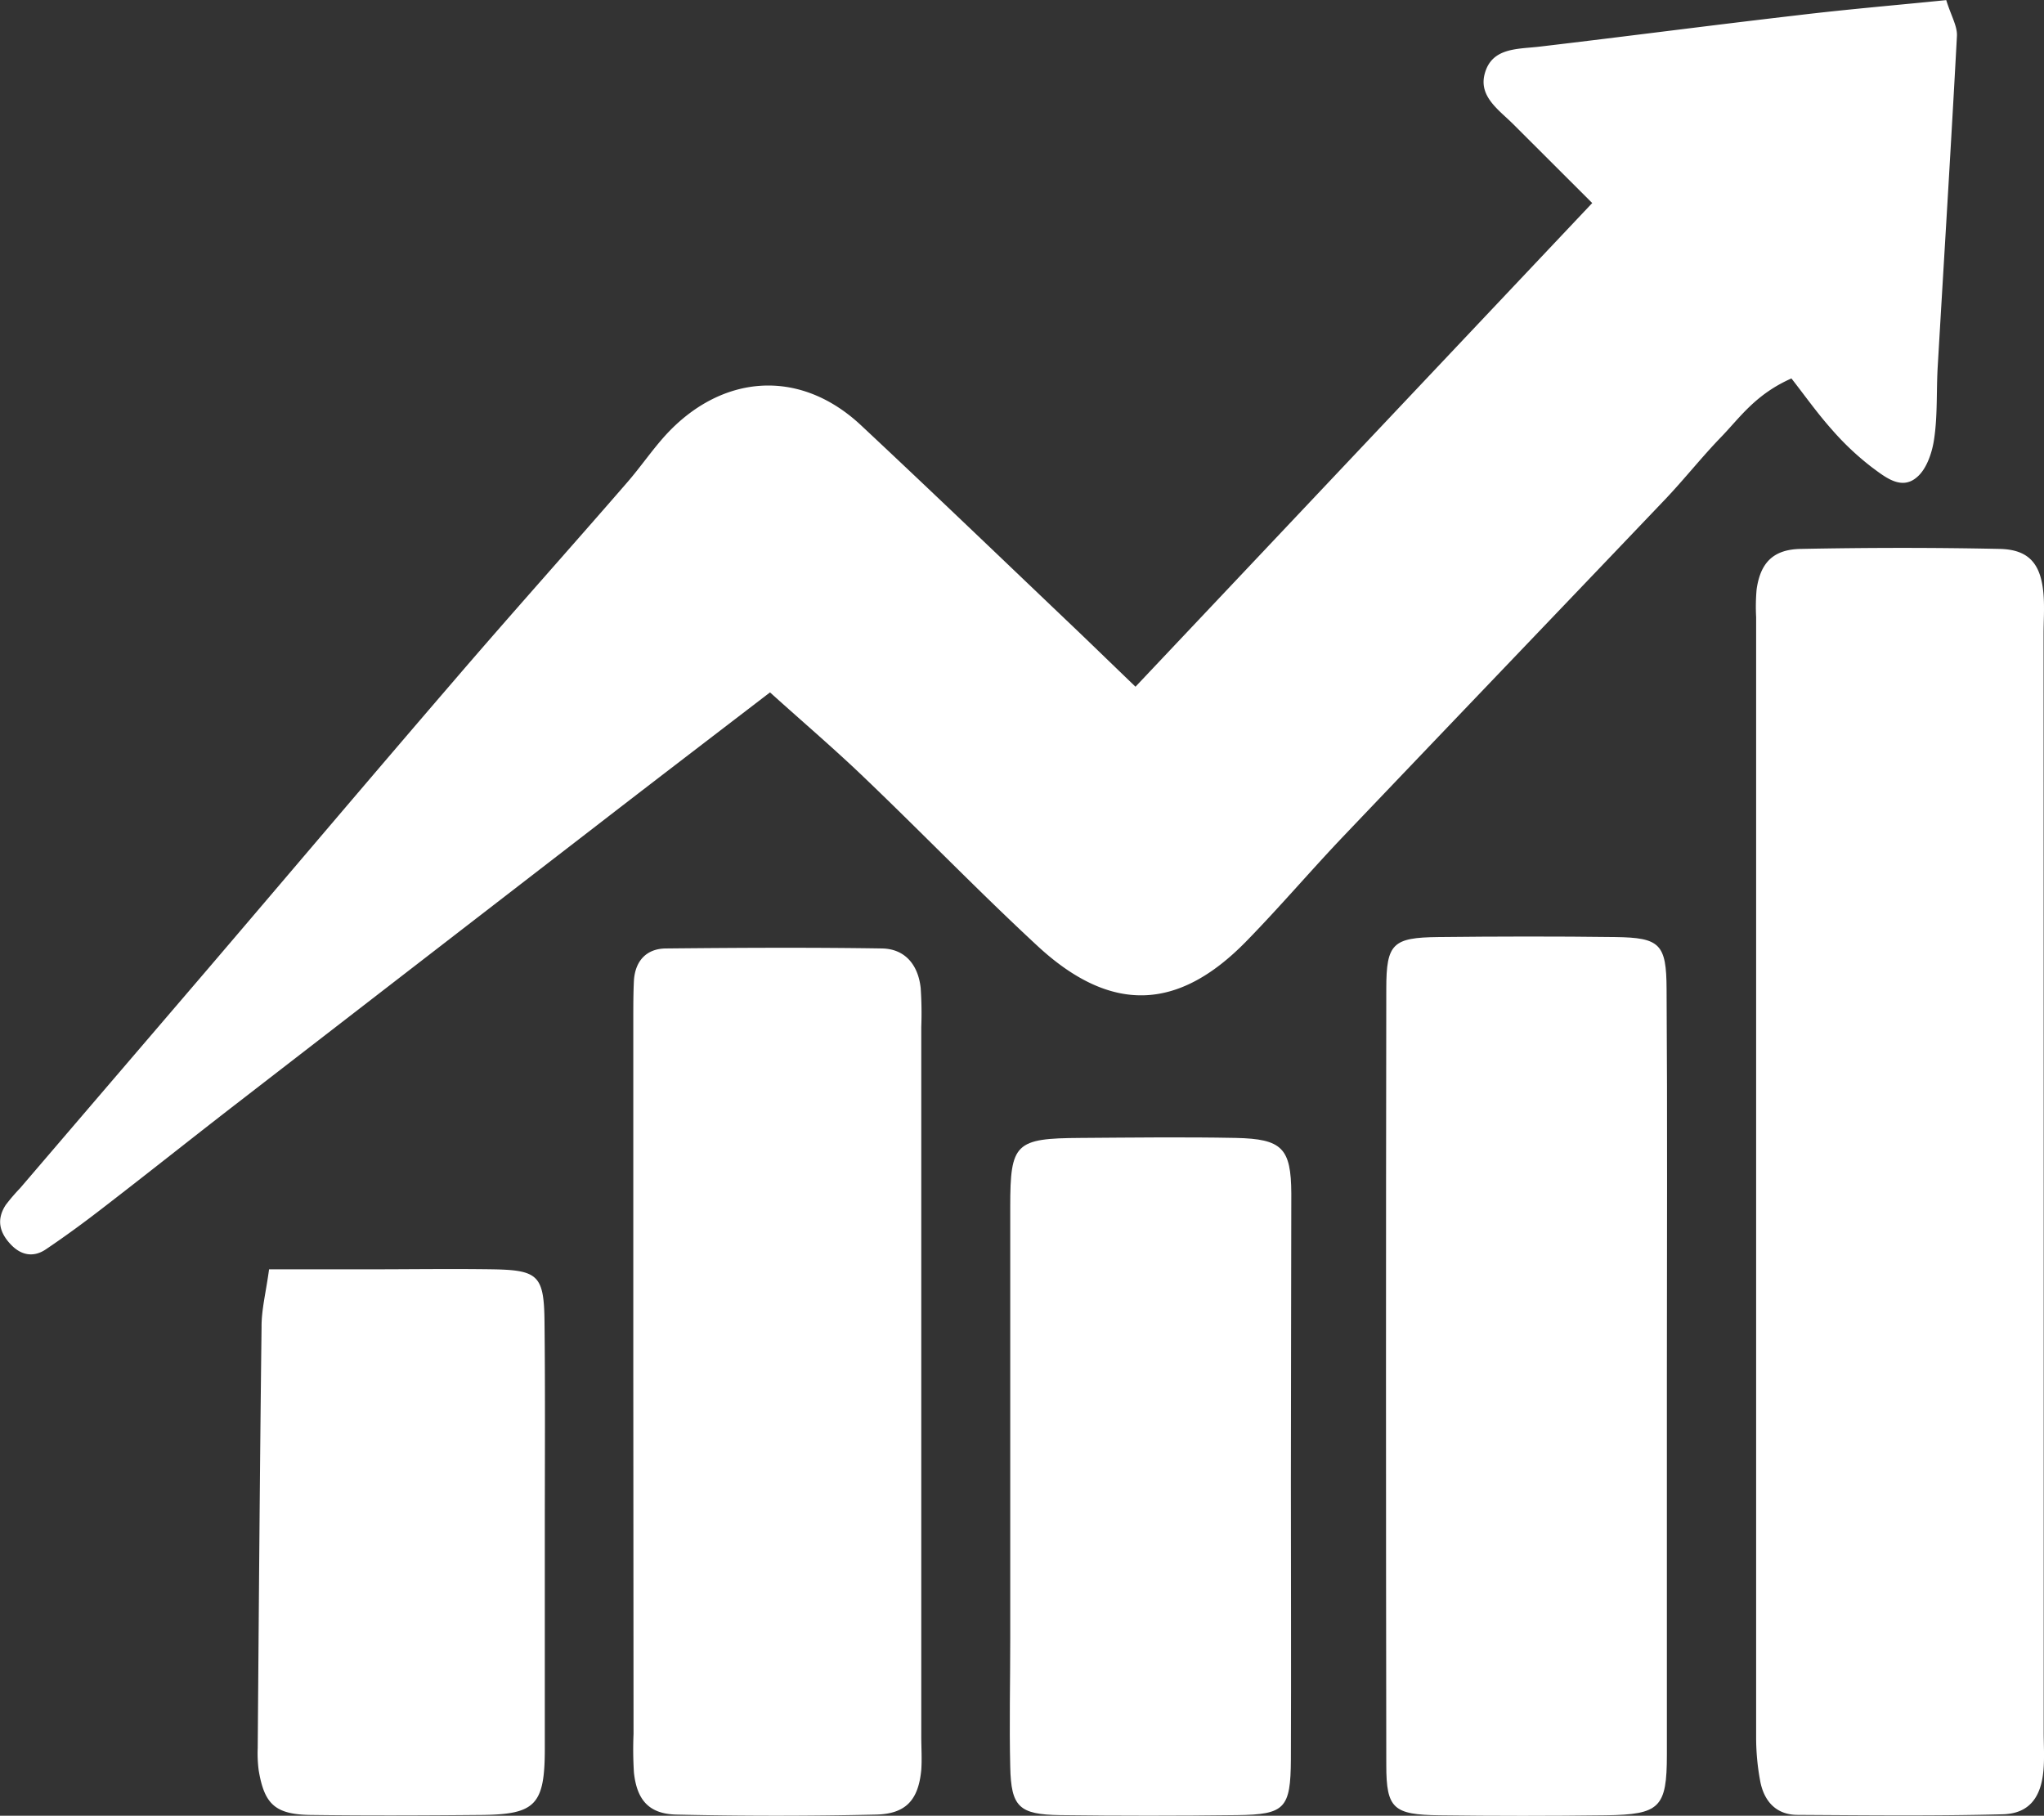
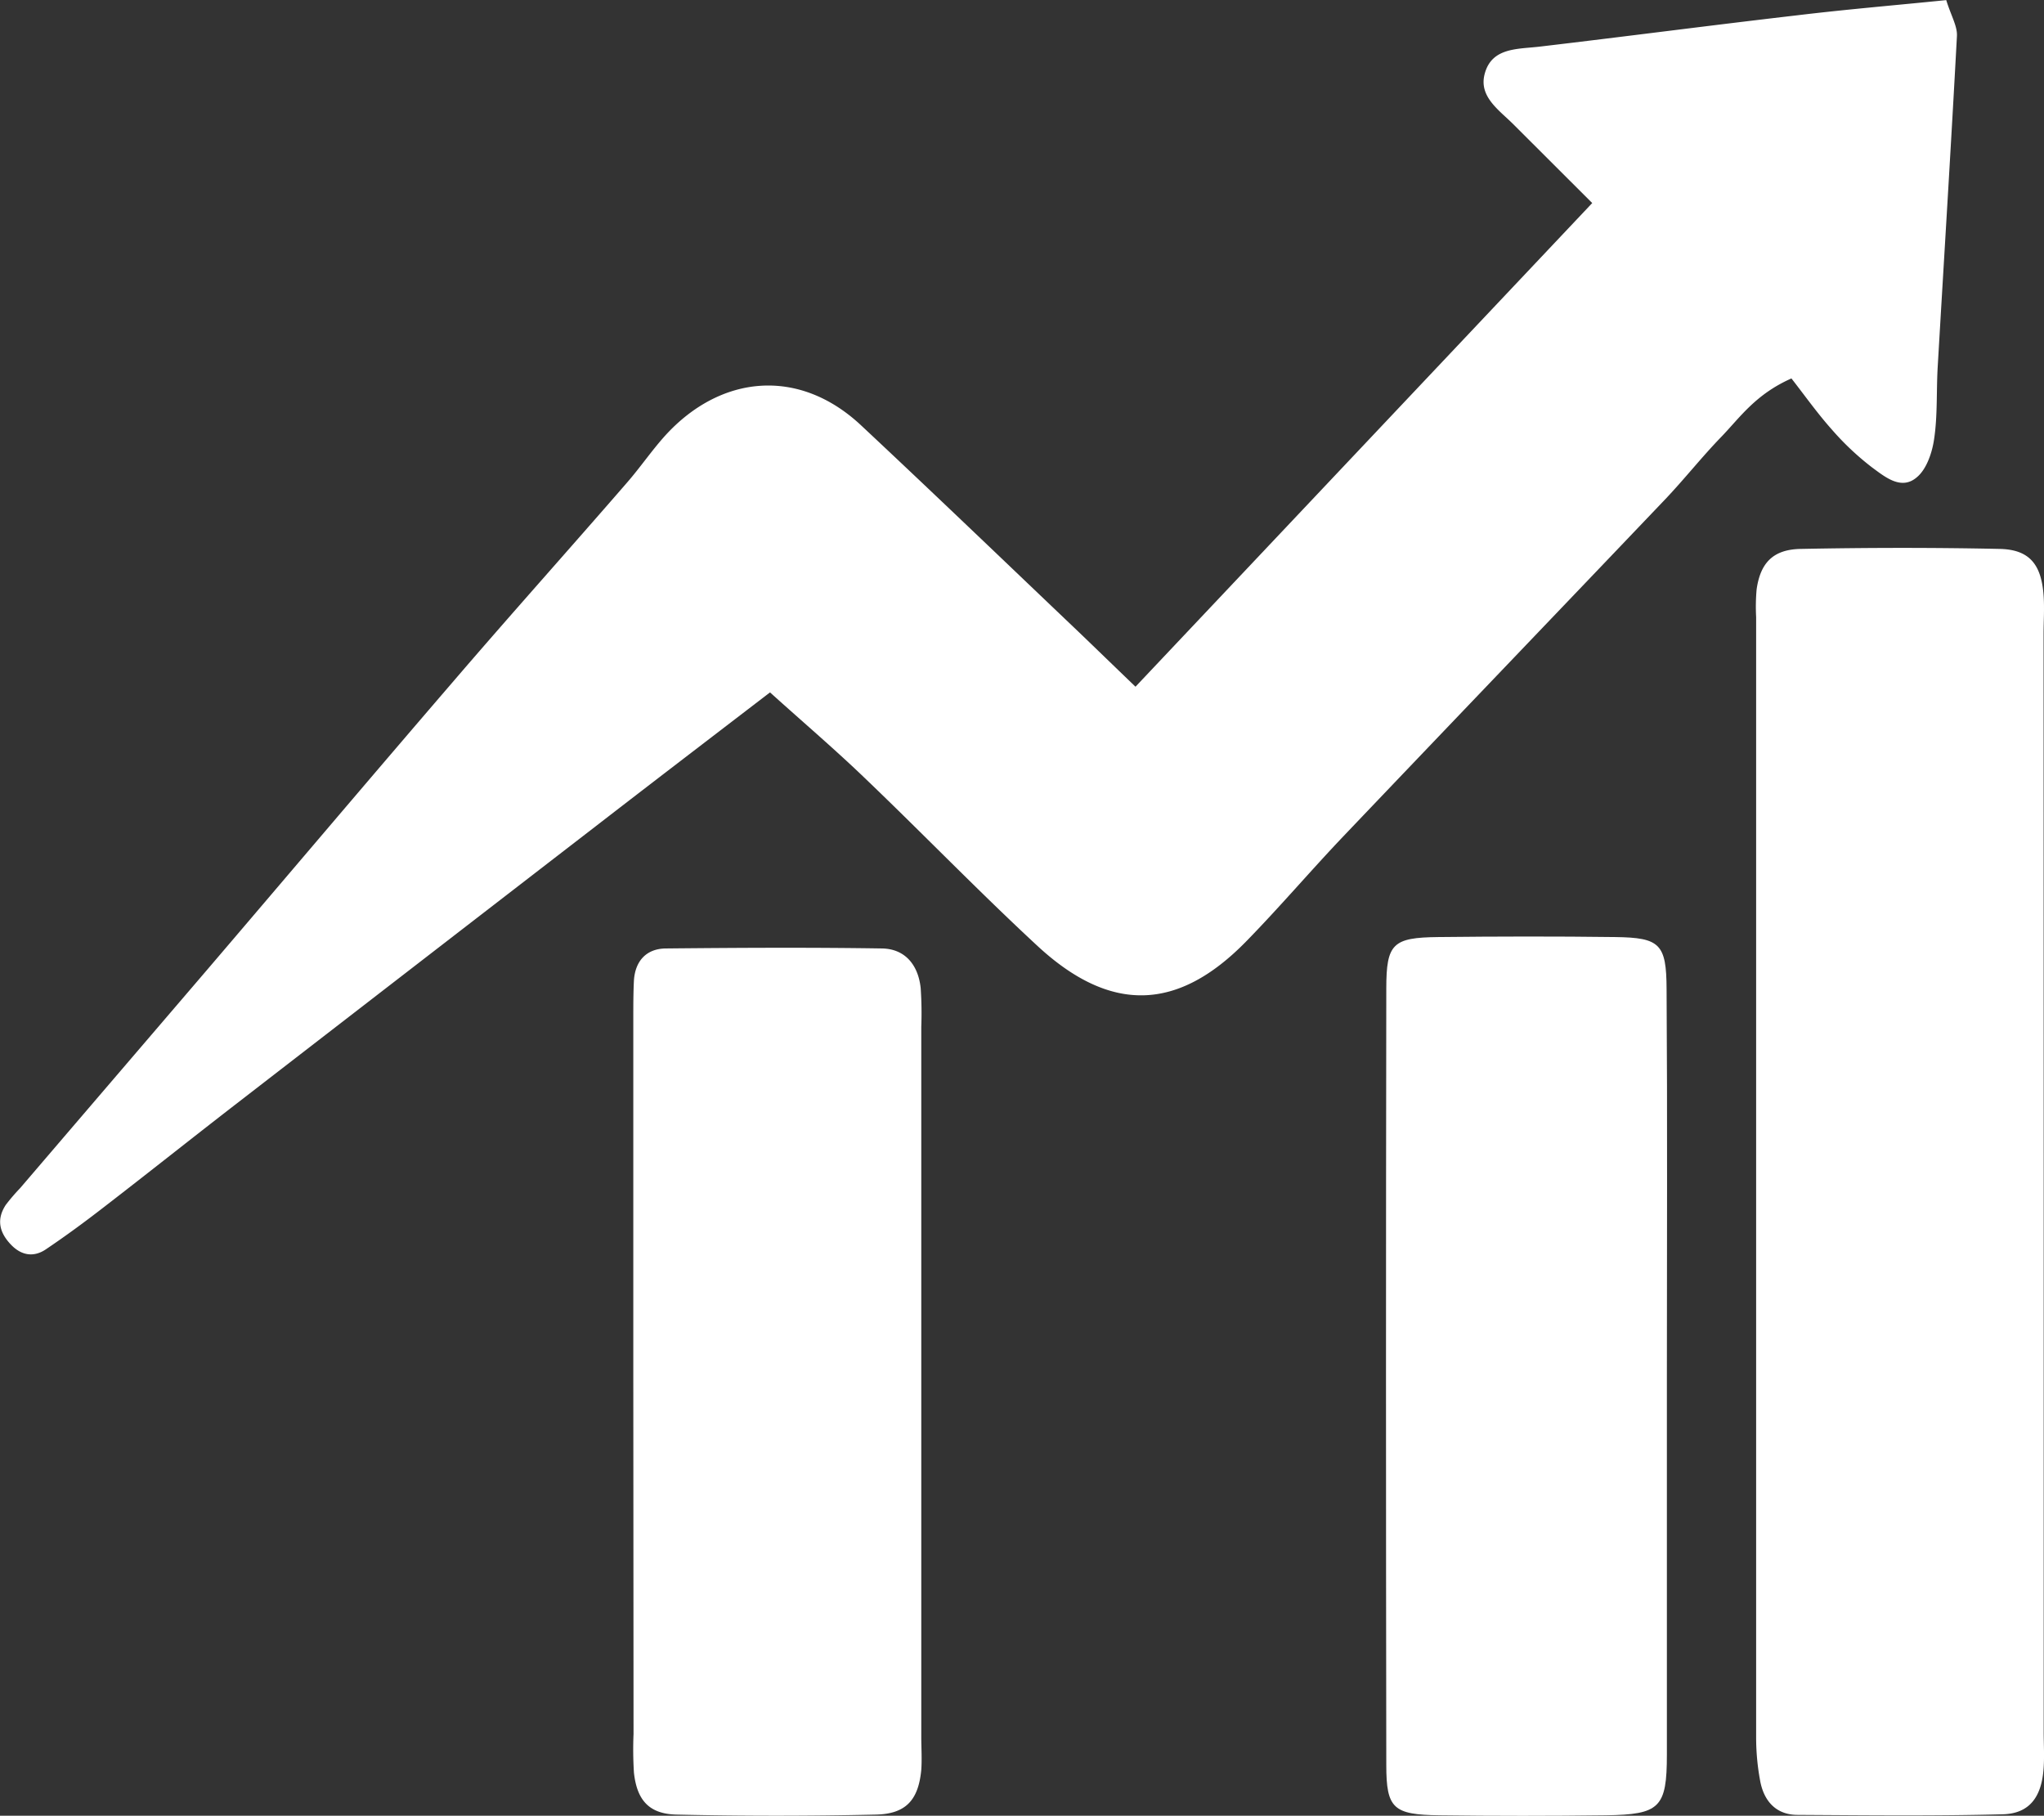
<svg xmlns="http://www.w3.org/2000/svg" viewBox="0 0 345.8 307.16">
  <rect x="0" y="0" width="345.8" height="307.16" fill="#333333" stroke="none" />
  <defs>
    <style>.cls-1{fill:#fff;}</style>
  </defs>
  <g id="Layer_2" data-name="Layer 2">
    <g id="Layer_1-2" data-name="Layer 1">
      <path class="cls-1" d="M192.1,116.17l77.27-81.82L256,21c-2.41-2.4-5.84-4.65-4.83-8.48,1.18-4.51,5.55-4.19,9.29-4.63,14.53-1.71,29-3.61,43.57-5.3,8.31-1,16.64-1.7,25.23-2.57.83,2.68,1.9,4.41,1.81,6.08-1,18.7-2.17,37.38-3.26,56.07-.23,4.06,0,8.16-.61,12.17-.33,2.25-1.26,5-2.88,6.37-2.63,2.3-5.38,0-7.56-1.6a46.6,46.6,0,0,1-6.83-6.42c-2.5-2.8-4.68-5.89-6.86-8.67-6.11,2.7-8.75,6.67-11.92,9.94S285,81,281.77,84.41c-18.12,19-36.33,38-54.44,57-5.6,5.88-10.87,12.09-16.55,17.89-11.55,11.8-22.9,12.15-35.24.74-9.87-9.14-19.23-18.83-28.95-28.14-5.18-5-10.63-9.63-16.32-14.77-9.82,7.53-19.44,14.88-29,22.27q-30.76,23.73-61.51,47.5c-7.41,5.73-14.74,11.57-22.16,17.29-3.2,2.48-6.47,4.89-9.83,7.15-2,1.36-4.1,1.11-5.9-.77-2-2.08-2.5-4.3-.88-6.76A32.67,32.67,0,0,1,3.4,201q15.85-18.51,31.69-37c13.79-16.14,27.51-32.36,41.36-48.45C86.24,104.13,96.23,93,106.08,81.64c2.25-2.58,4.19-5.45,6.5-8,9.36-10.24,22.56-11.54,33.09-1.69,12.34,11.54,24.51,23.24,36.75,34.89C185.34,109.64,188.24,112.46,192.1,116.17Z" />
      <path class="cls-1" d="M345.75,200.16V293c0,2.19.15,4.39-.05,6.56-.42,4.6-2.49,7.25-6.89,7.36-11.55.3-23.13.17-34.69.1-3.66,0-5.71-2.35-6.34-5.76a40.09,40.09,0,0,1-.68-7.42q0-94.71,0-189.44a33.19,33.19,0,0,1,.08-4.68c.63-4.46,2.75-6.76,7.41-6.86,11.25-.22,22.51-.24,33.76,0,5,.12,7,2.63,7.38,7.85.16,2.18,0,4.37,0,6.56Z" />
      <path class="cls-1" d="M107.14,232.36v-60c0-2.19,0-4.39.11-6.56.24-3.29,2.15-5.32,5.39-5.35,12.19-.12,24.39-.19,36.58,0,3.94.07,6.13,2.83,6.54,6.71a62.35,62.35,0,0,1,.1,6.56q0,60,0,120.06c0,1.87.13,3.76,0,5.62-.48,5.06-2.56,7.46-7.67,7.57q-16.87.38-33.76,0c-4.65-.11-6.67-2.47-7.18-7.07a62.33,62.33,0,0,1-.07-6.56Z" />
      <path class="cls-1" d="M282,233c0,21.27,0,42.54,0,63.81,0,9-1.19,10.15-10.32,10.28q-14.07.18-28.15,0c-7.79-.1-9-1.12-9-8.5q-.1-65.68,0-131.36c0-7.61,1.11-8.62,8.75-8.71,10-.11,20-.13,30,0,7.55.1,8.64,1.17,8.67,8.8C282.1,189.18,282,211.08,282,233Z" />
-       <path class="cls-1" d="M218.39,250.71c0,15.64.06,31.29,0,46.93-.05,8.29-1,9.32-9.05,9.42q-15,.19-30,0c-6.95-.1-8.28-1.4-8.43-8.16-.17-7.19,0-14.38,0-21.58q0-36.6,0-73.2c0-10.74.85-11.55,11.88-11.62,8.76-.06,17.52-.17,26.28,0,7.84.17,9.35,1.72,9.39,9.4C218.45,218.18,218.39,234.45,218.39,250.71Z" />
-       <path class="cls-1" d="M45.52,214.73H62c7.19,0,14.38-.11,21.57,0,7.51.15,8.47,1.11,8.55,8.89.13,11.87.05,23.75.05,35.62,0,12.19,0,24.38,0,36.57,0,9.5-1.58,11.13-10.66,11.22-9.69.09-19.38.13-29.06,0-5.93-.1-7.74-1.86-8.69-7.58a22.26,22.26,0,0,1-.16-3.74c.19-23.73.36-47.45.65-71.17C44.22,221.57,45,218.61,45.52,214.73Z" />
    </g>
  </g>
</svg>